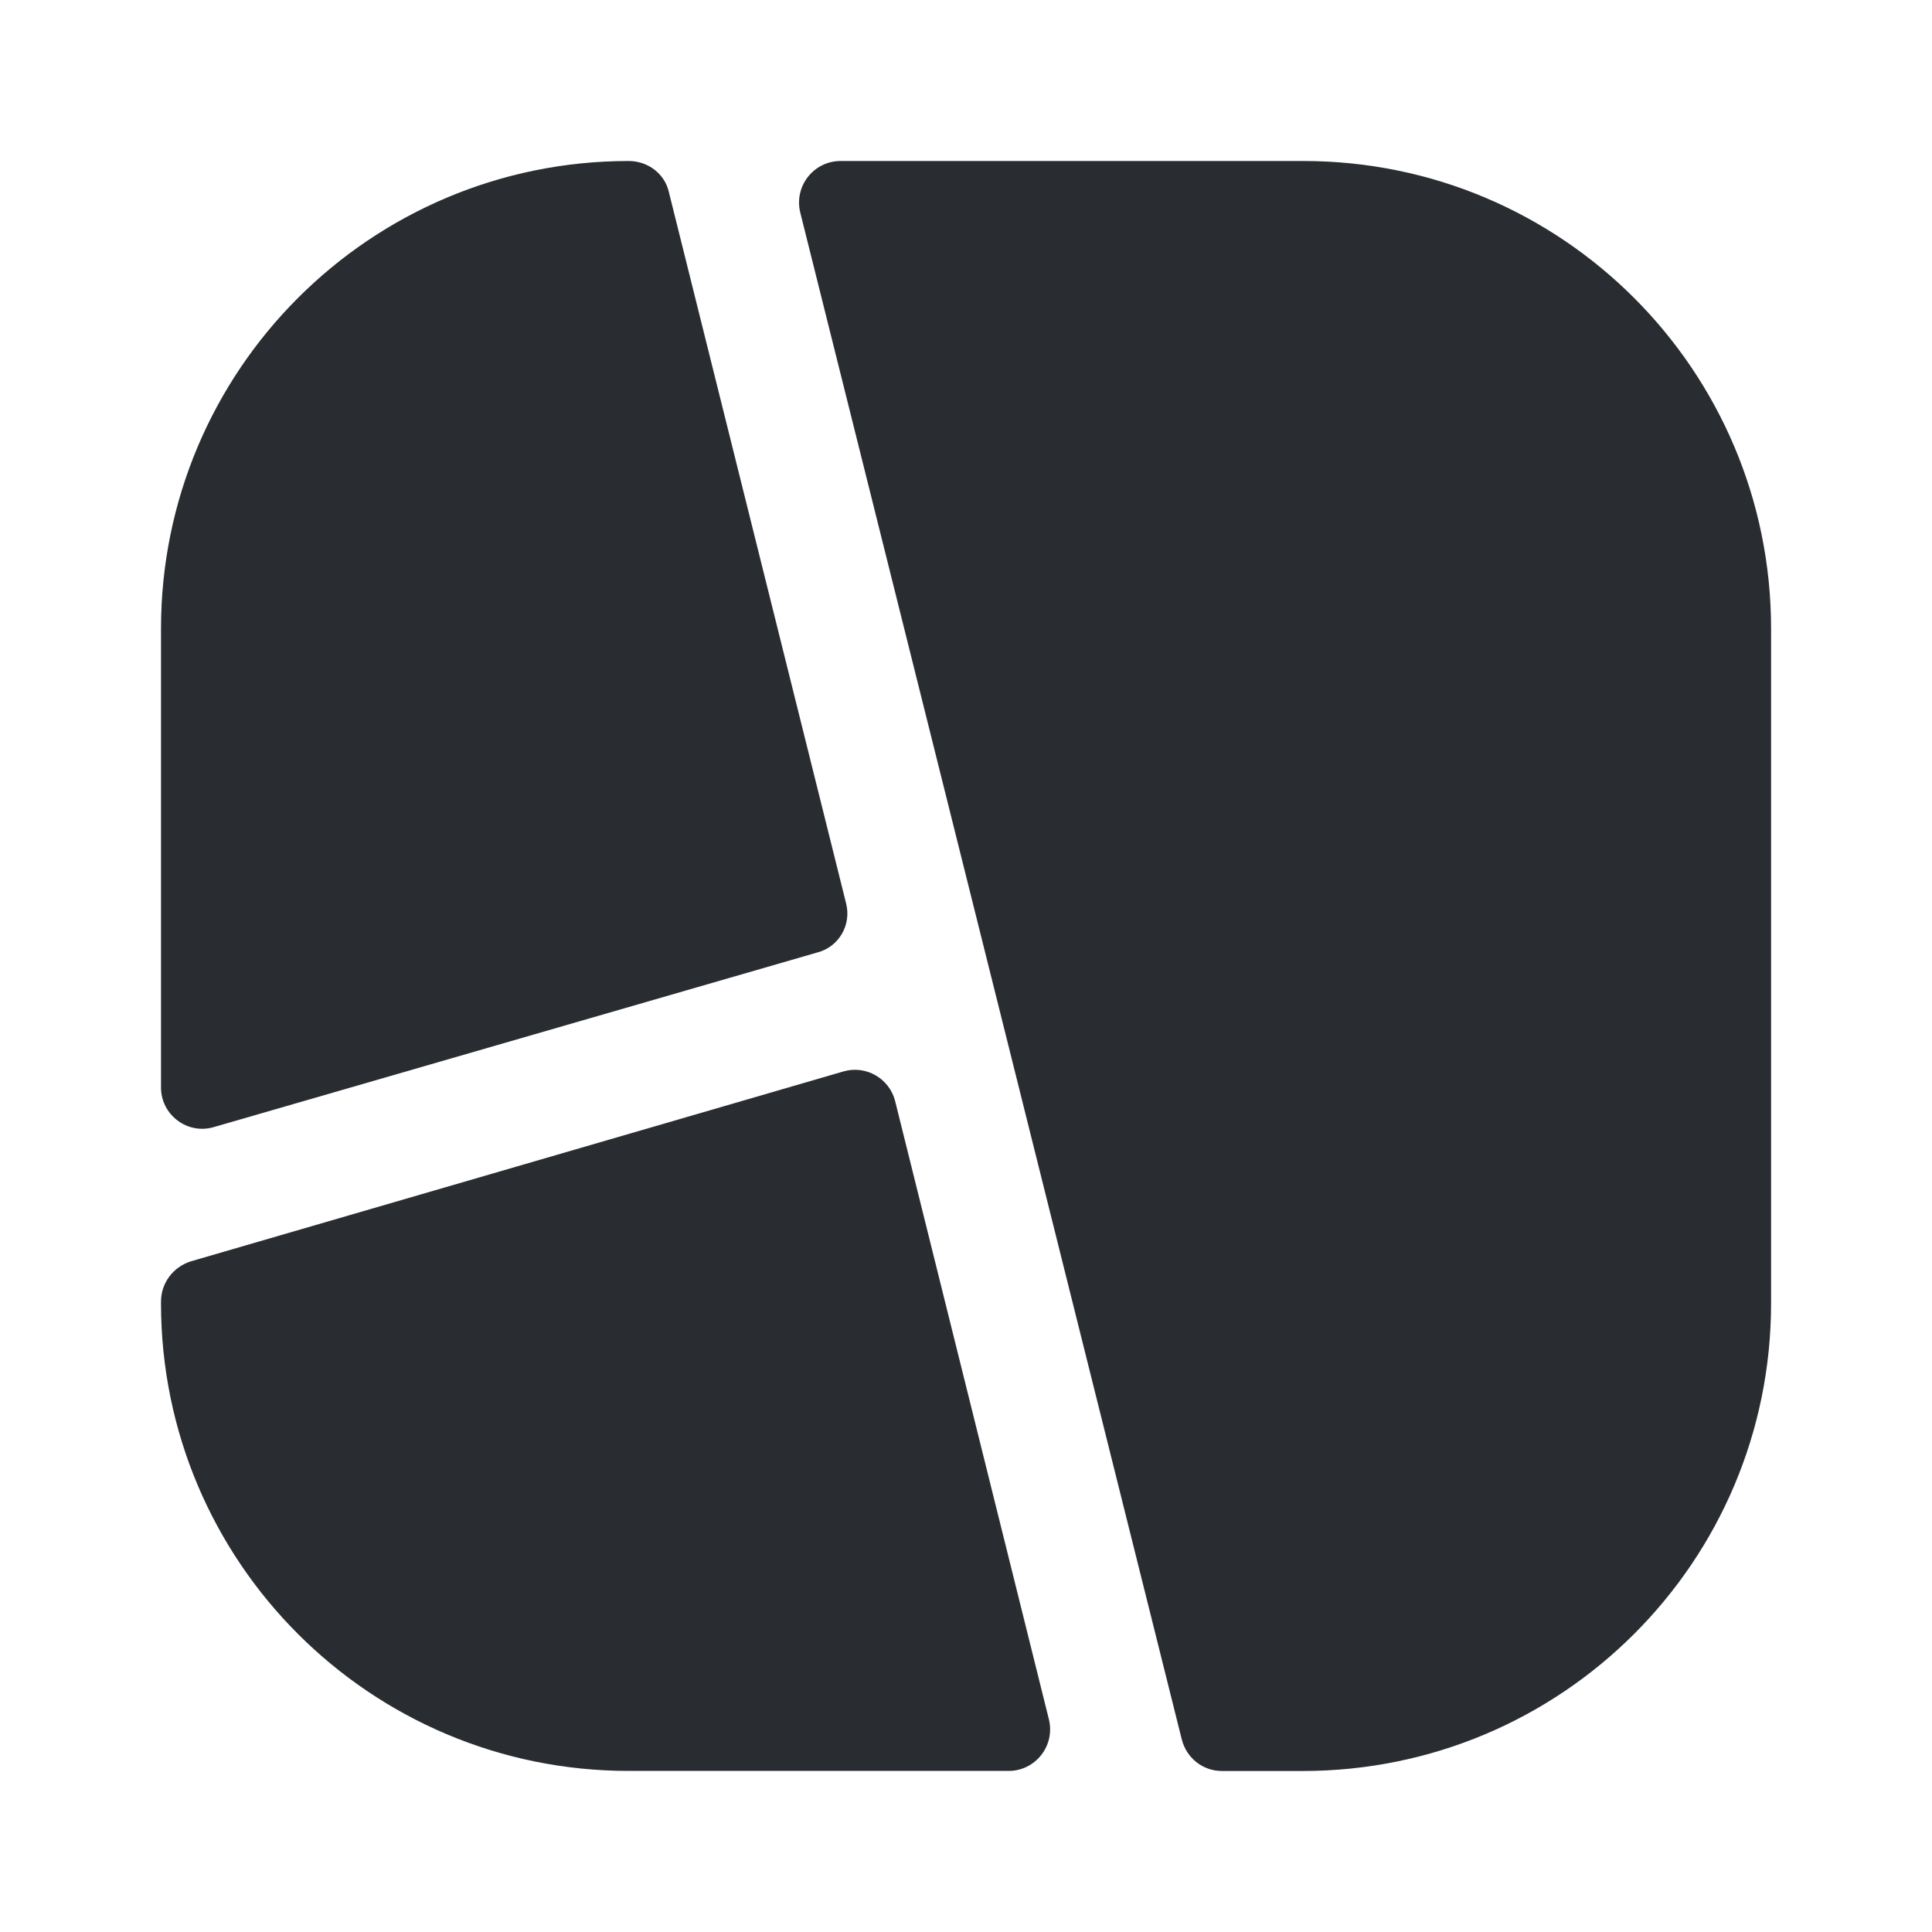
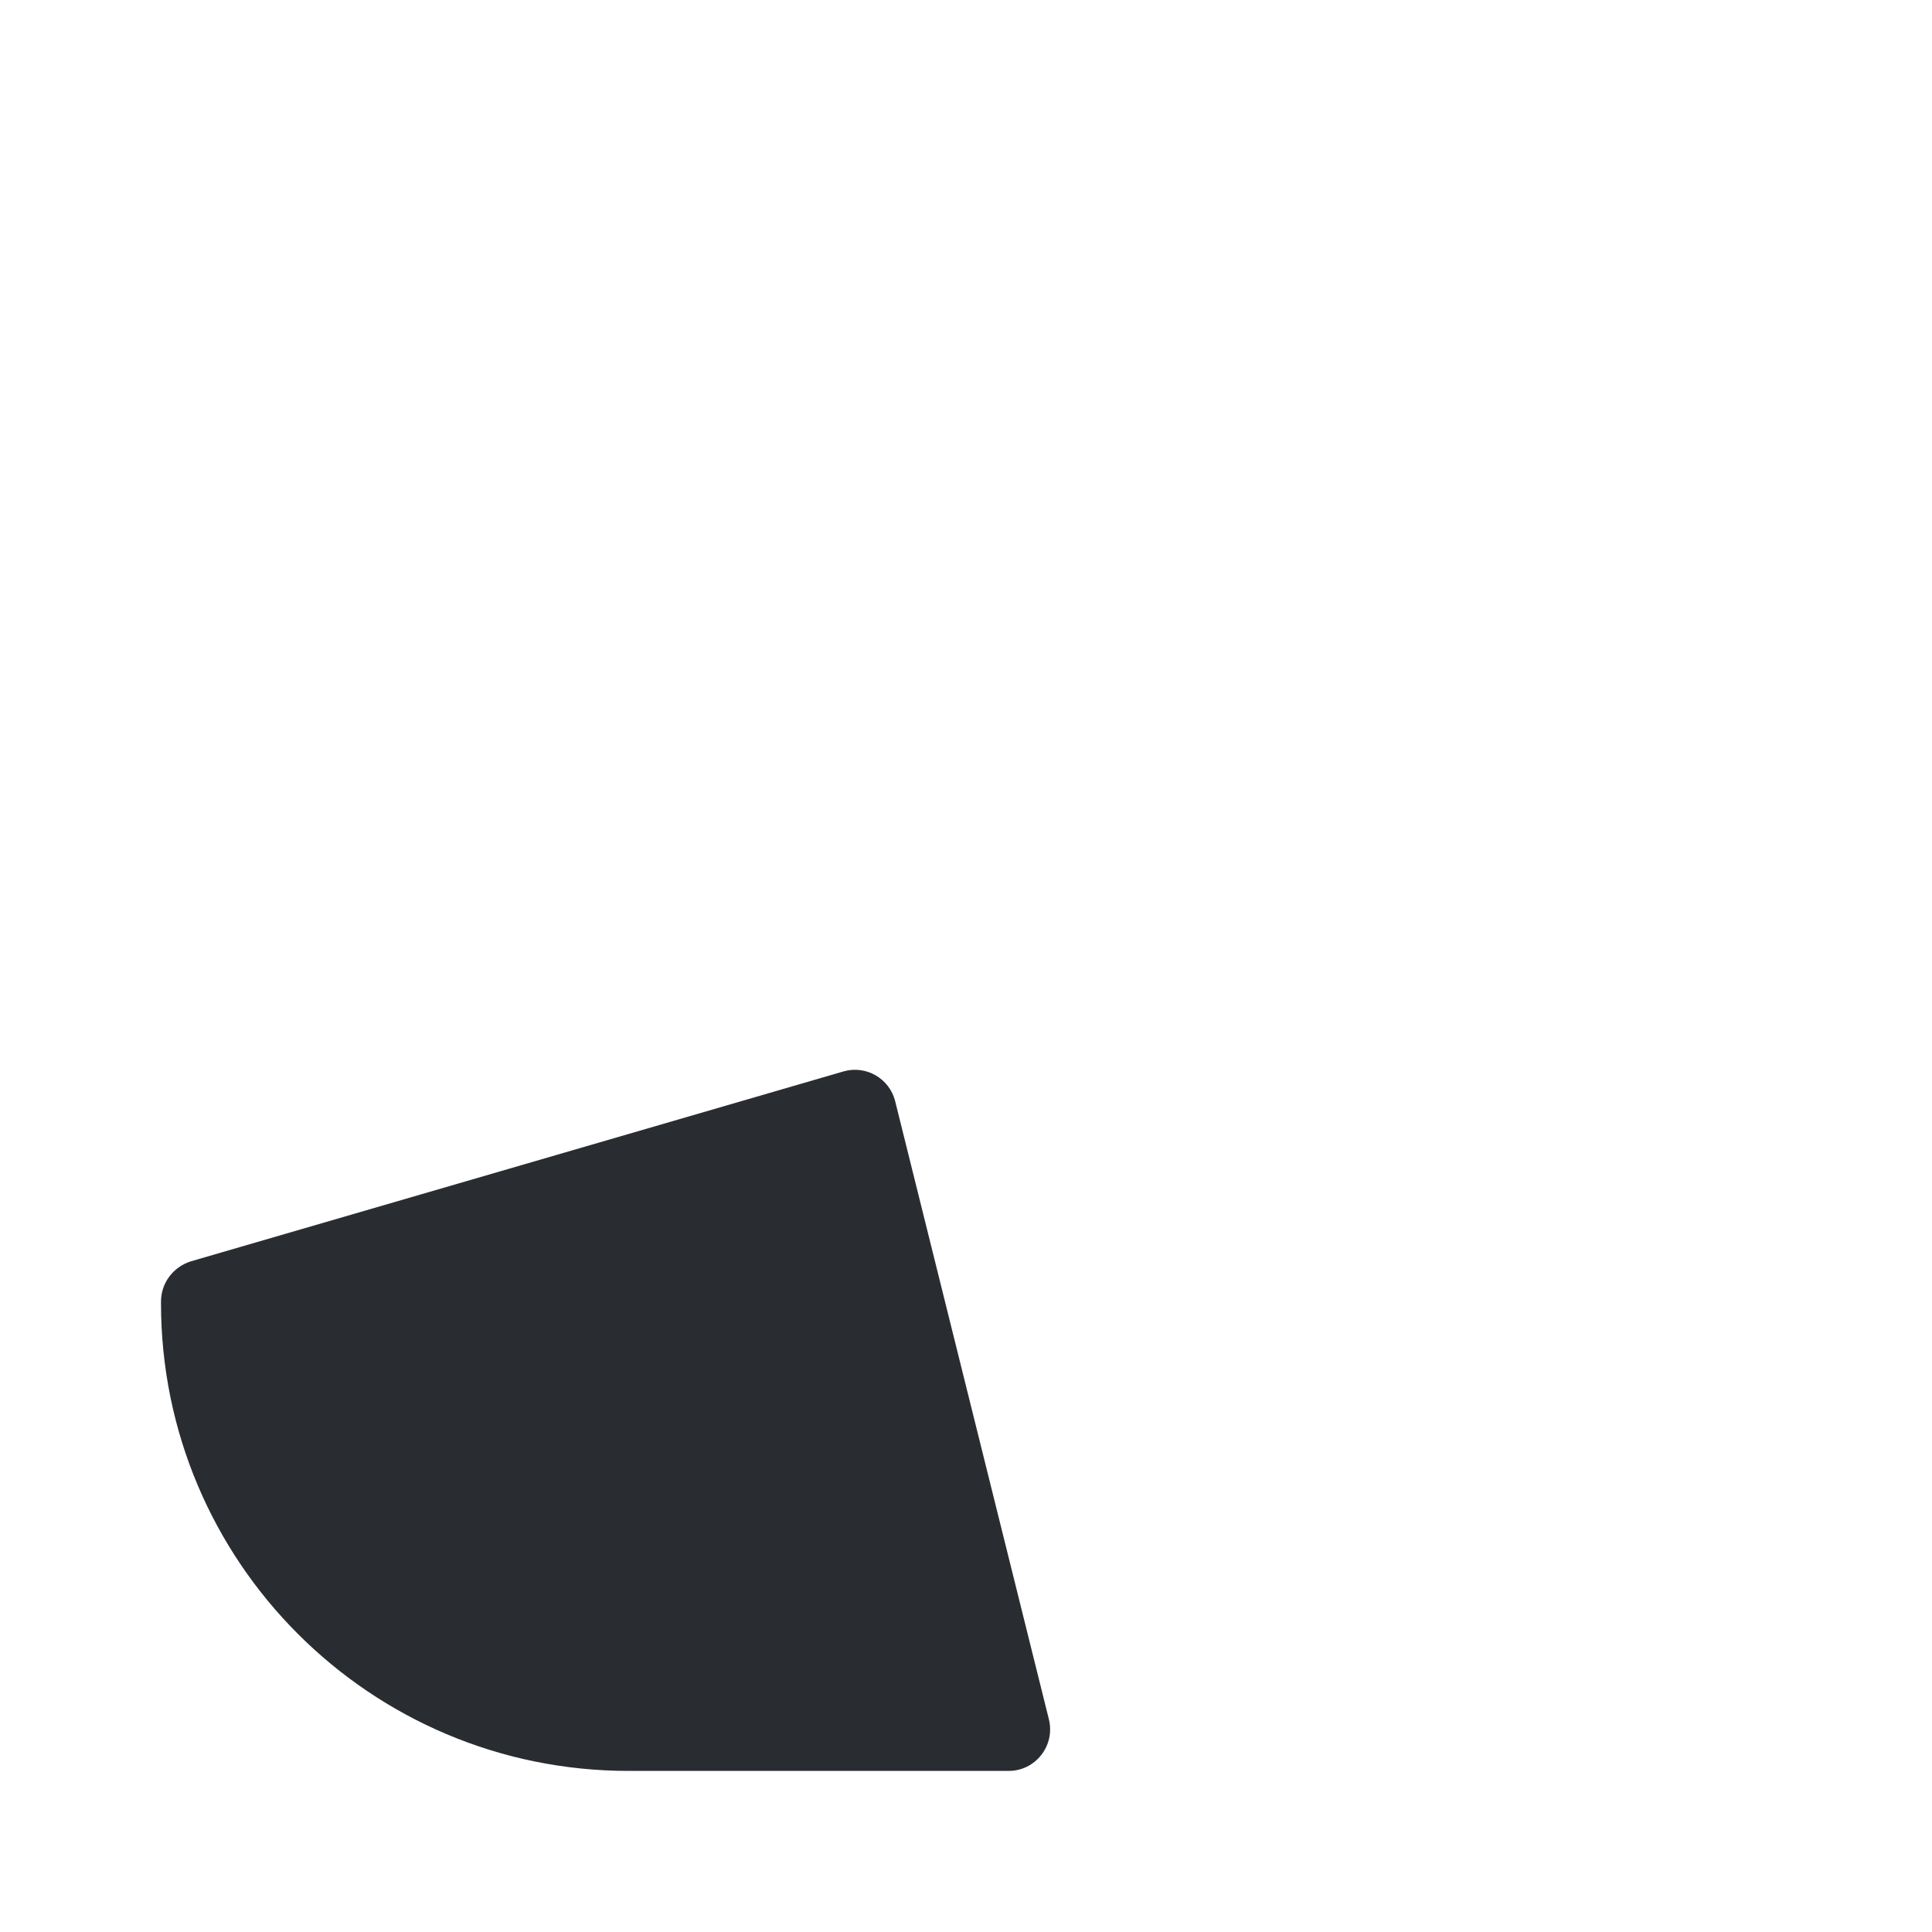
<svg xmlns="http://www.w3.org/2000/svg" width="24" height="24" viewBox="0 0 24 24" fill="none">
-   <path d="M10.51 11.22L8.31 2.39C8.26 2.16 8.05 2 7.81 2C4.6 2 2 4.6 2 7.81V13.51C2 13.85 2.33 14.1 2.66 14L10.16 11.83C10.42 11.76 10.58 11.49 10.51 11.22Z" fill="#292D32" />
  <path d="M11.12 13.679C11.05 13.399 10.76 13.229 10.48 13.309L2.37 15.669C2.15 15.739 2 15.939 2 16.169V16.189C2 19.399 4.6 21.999 7.81 21.999H12.53C12.86 21.999 13.11 21.689 13.03 21.359L11.12 13.679Z" fill="#292D32" />
-   <path d="M16.191 2H10.441C10.111 2 9.861 2.31 9.941 2.64L14.681 21.61C14.741 21.84 14.941 22 15.181 22H16.181C19.401 22 22.001 19.4 22.001 16.19V7.81C22.001 4.6 19.401 2 16.191 2Z" fill="#292D32" />
</svg>